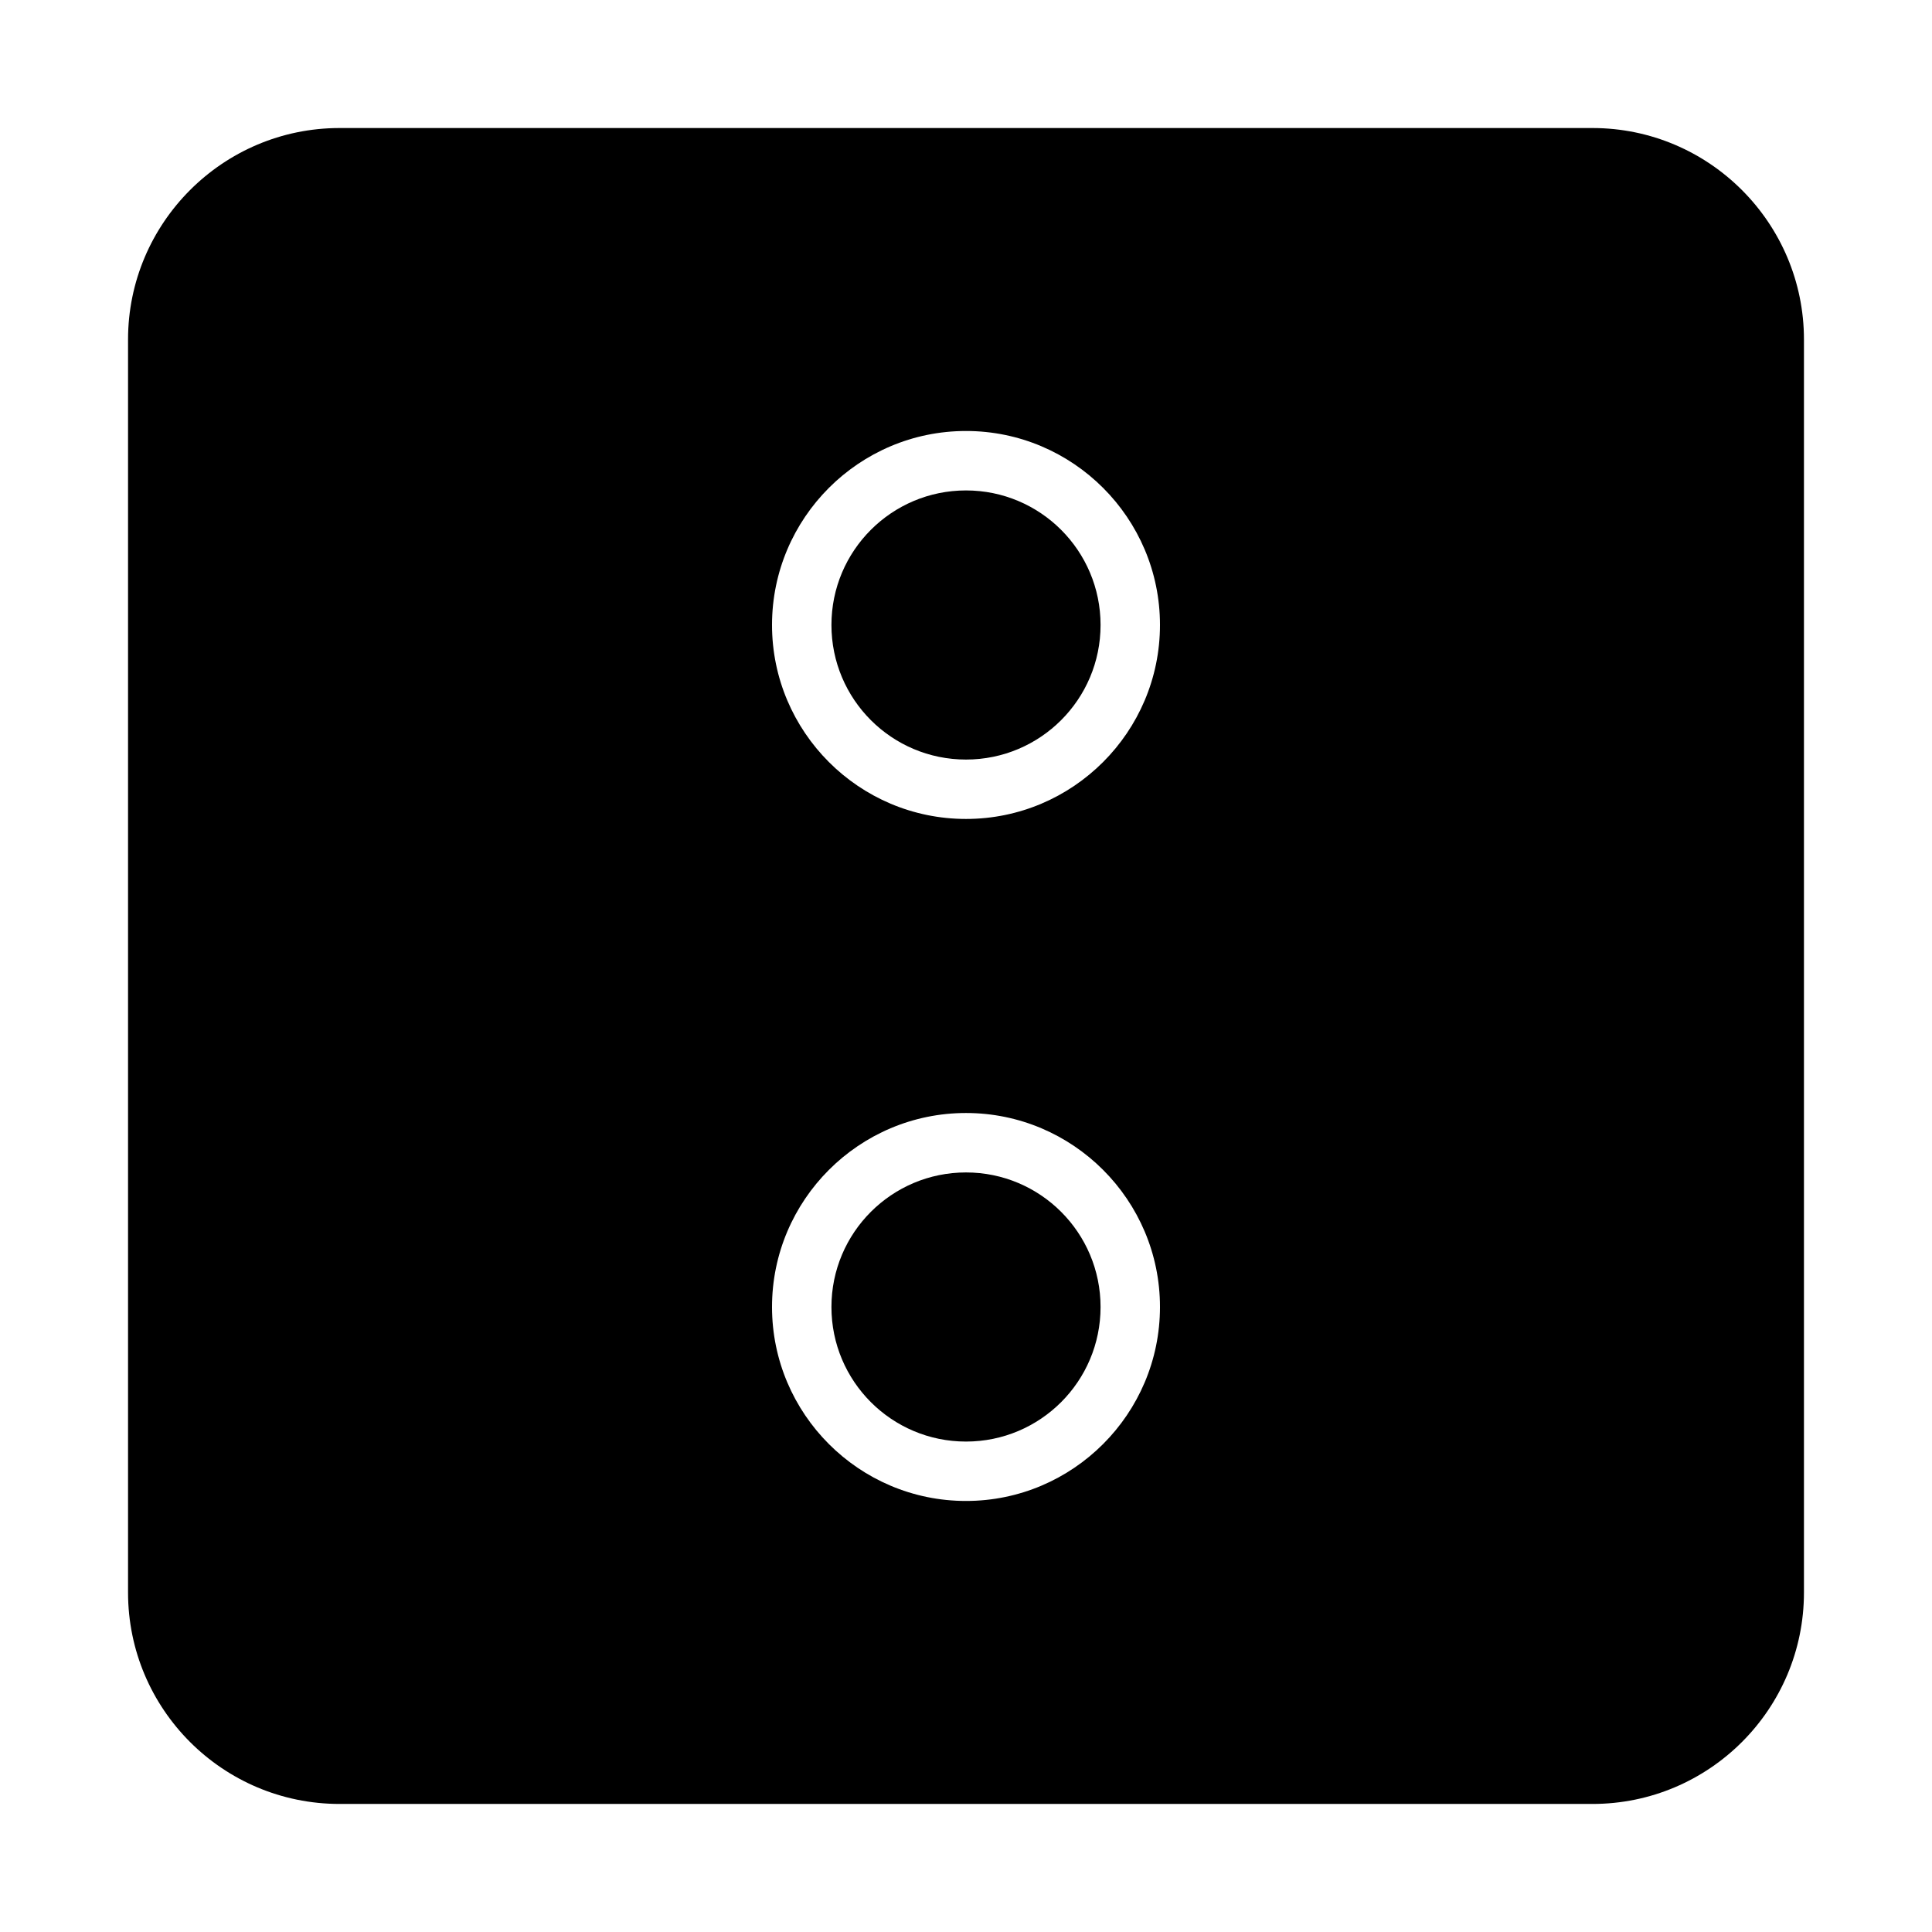
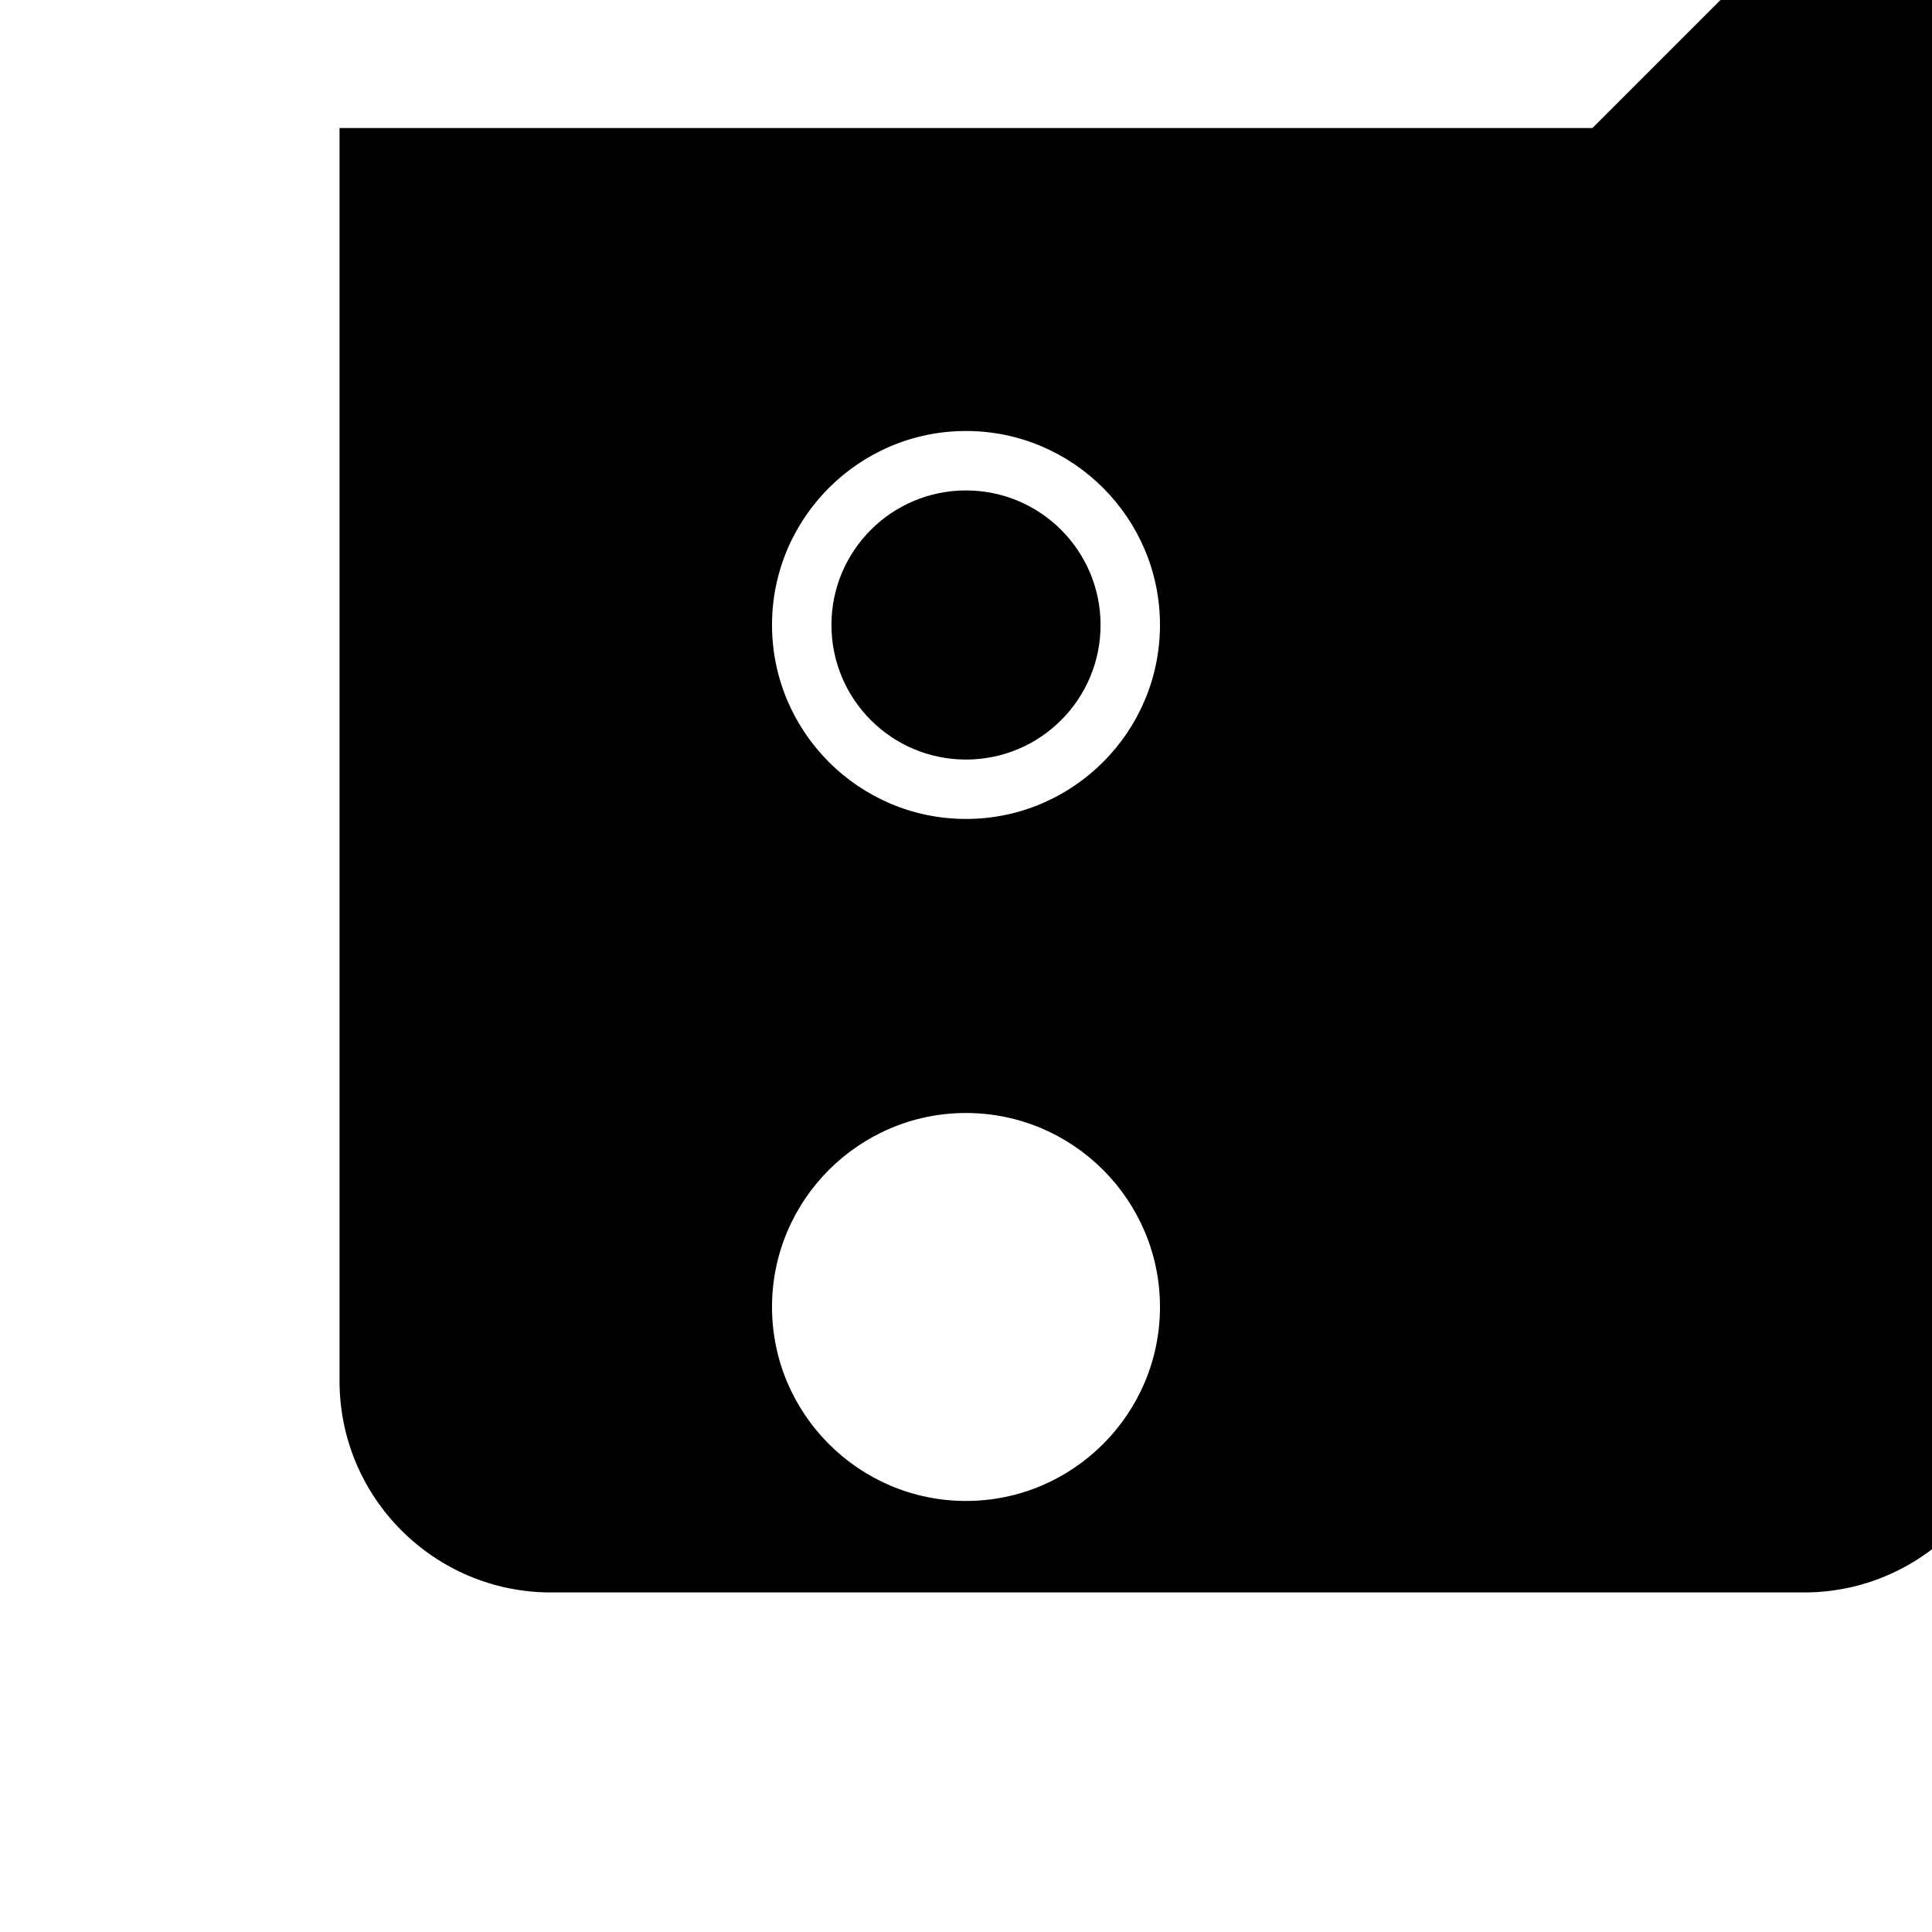
<svg xmlns="http://www.w3.org/2000/svg" fill="#000000" width="800px" height="800px" version="1.1" viewBox="144 144 512 512">
  <g>
-     <path d="m566.02 177.93h-332.04c-30.938 0-56.047 25.191-56.047 56.047v332.04c0 30.938 25.113 56.047 56.047 56.047h332.04c30.938 0 56.047-25.113 56.047-56.047v-332.04c0-30.855-25.109-56.047-56.047-56.047zm-166.02 363.84c-28.34 0-51.406-23.066-51.406-51.406 0-28.34 23.066-51.406 51.406-51.406s51.406 23.066 51.406 51.406c-0.004 28.34-23.07 51.406-51.406 51.406zm0-180.74c-28.34 0-51.406-23.066-51.406-51.406s23.066-51.406 51.406-51.406 51.406 23.066 51.406 51.406c-0.004 28.344-23.07 51.406-51.406 51.406z" />
+     <path d="m566.02 177.93h-332.04v332.04c0 30.938 25.113 56.047 56.047 56.047h332.04c30.938 0 56.047-25.113 56.047-56.047v-332.04c0-30.855-25.109-56.047-56.047-56.047zm-166.02 363.84c-28.34 0-51.406-23.066-51.406-51.406 0-28.34 23.066-51.406 51.406-51.406s51.406 23.066 51.406 51.406c-0.004 28.34-23.07 51.406-51.406 51.406zm0-180.74c-28.34 0-51.406-23.066-51.406-51.406s23.066-51.406 51.406-51.406 51.406 23.066 51.406 51.406c-0.004 28.344-23.07 51.406-51.406 51.406z" />
    <path d="m435.66 309.63c0 19.695-15.969 35.66-35.66 35.66-19.695 0-35.66-15.965-35.66-35.66 0-19.695 15.965-35.66 35.66-35.66 19.691 0 35.66 15.965 35.66 35.66" />
-     <path d="m435.66 490.37c0 19.691-15.969 35.66-35.66 35.66-19.695 0-35.66-15.969-35.66-35.66 0-19.695 15.965-35.66 35.66-35.66 19.691 0 35.66 15.965 35.66 35.66" />
  </g>
</svg>